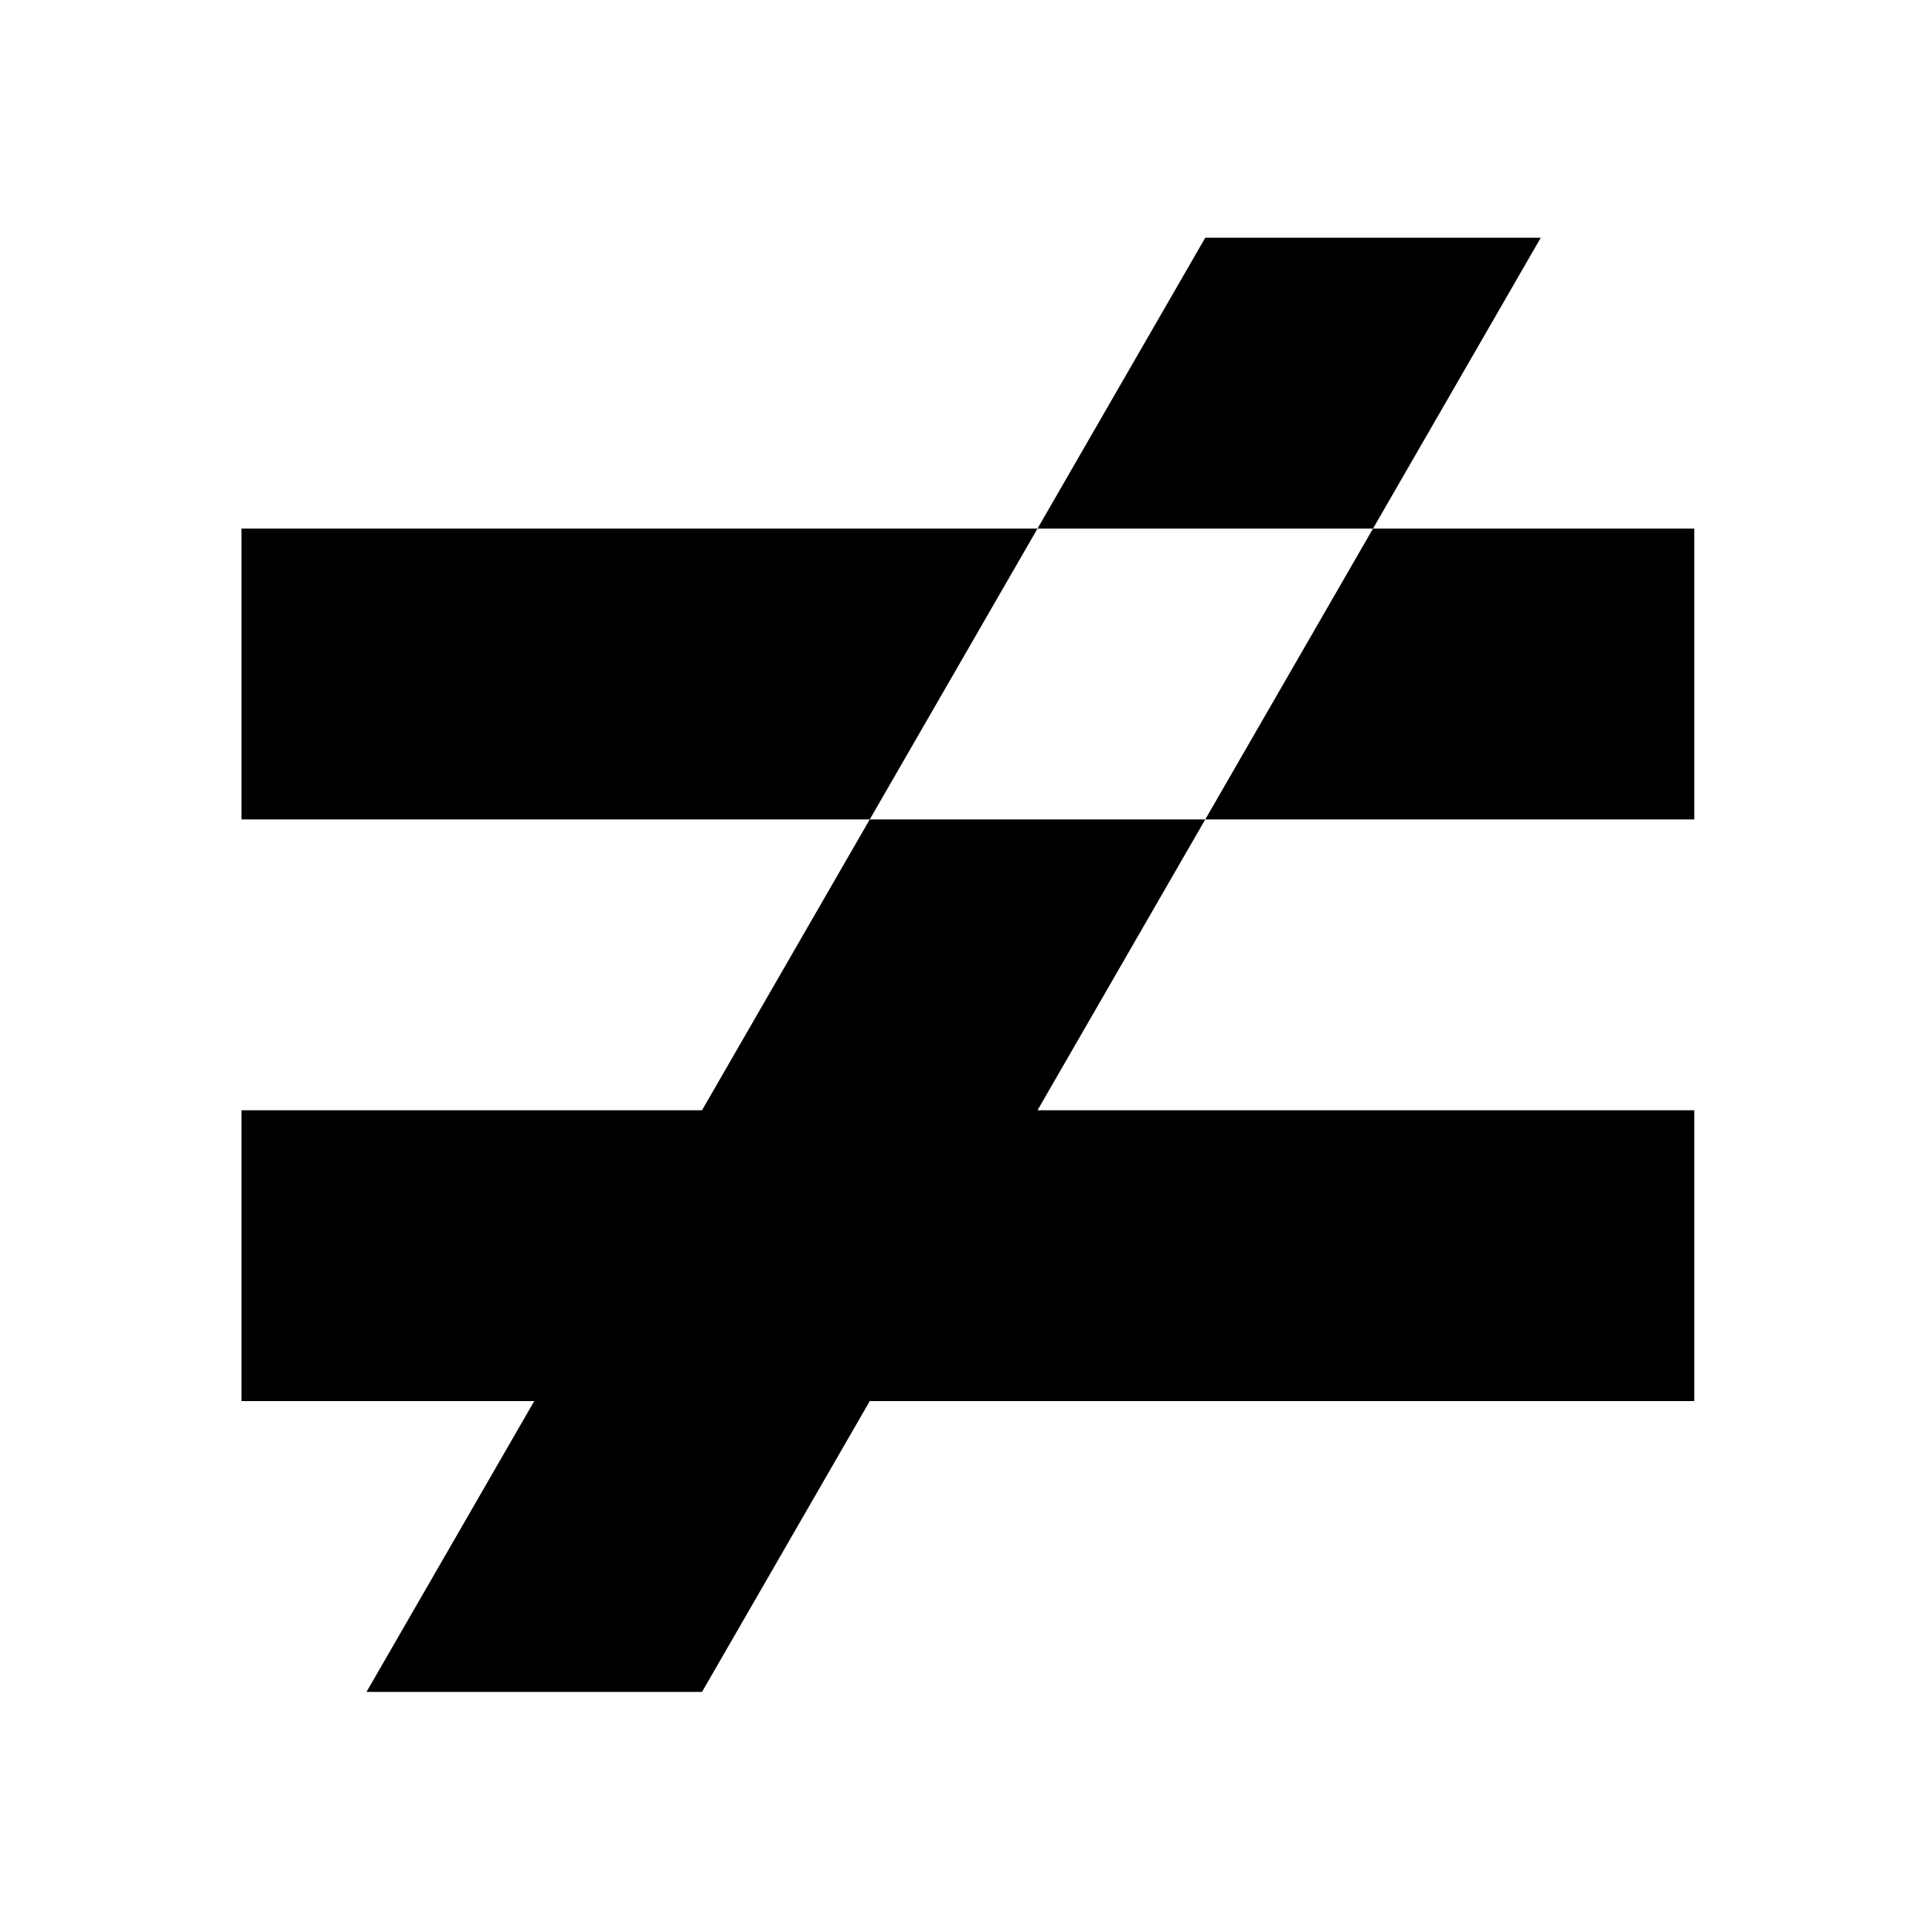
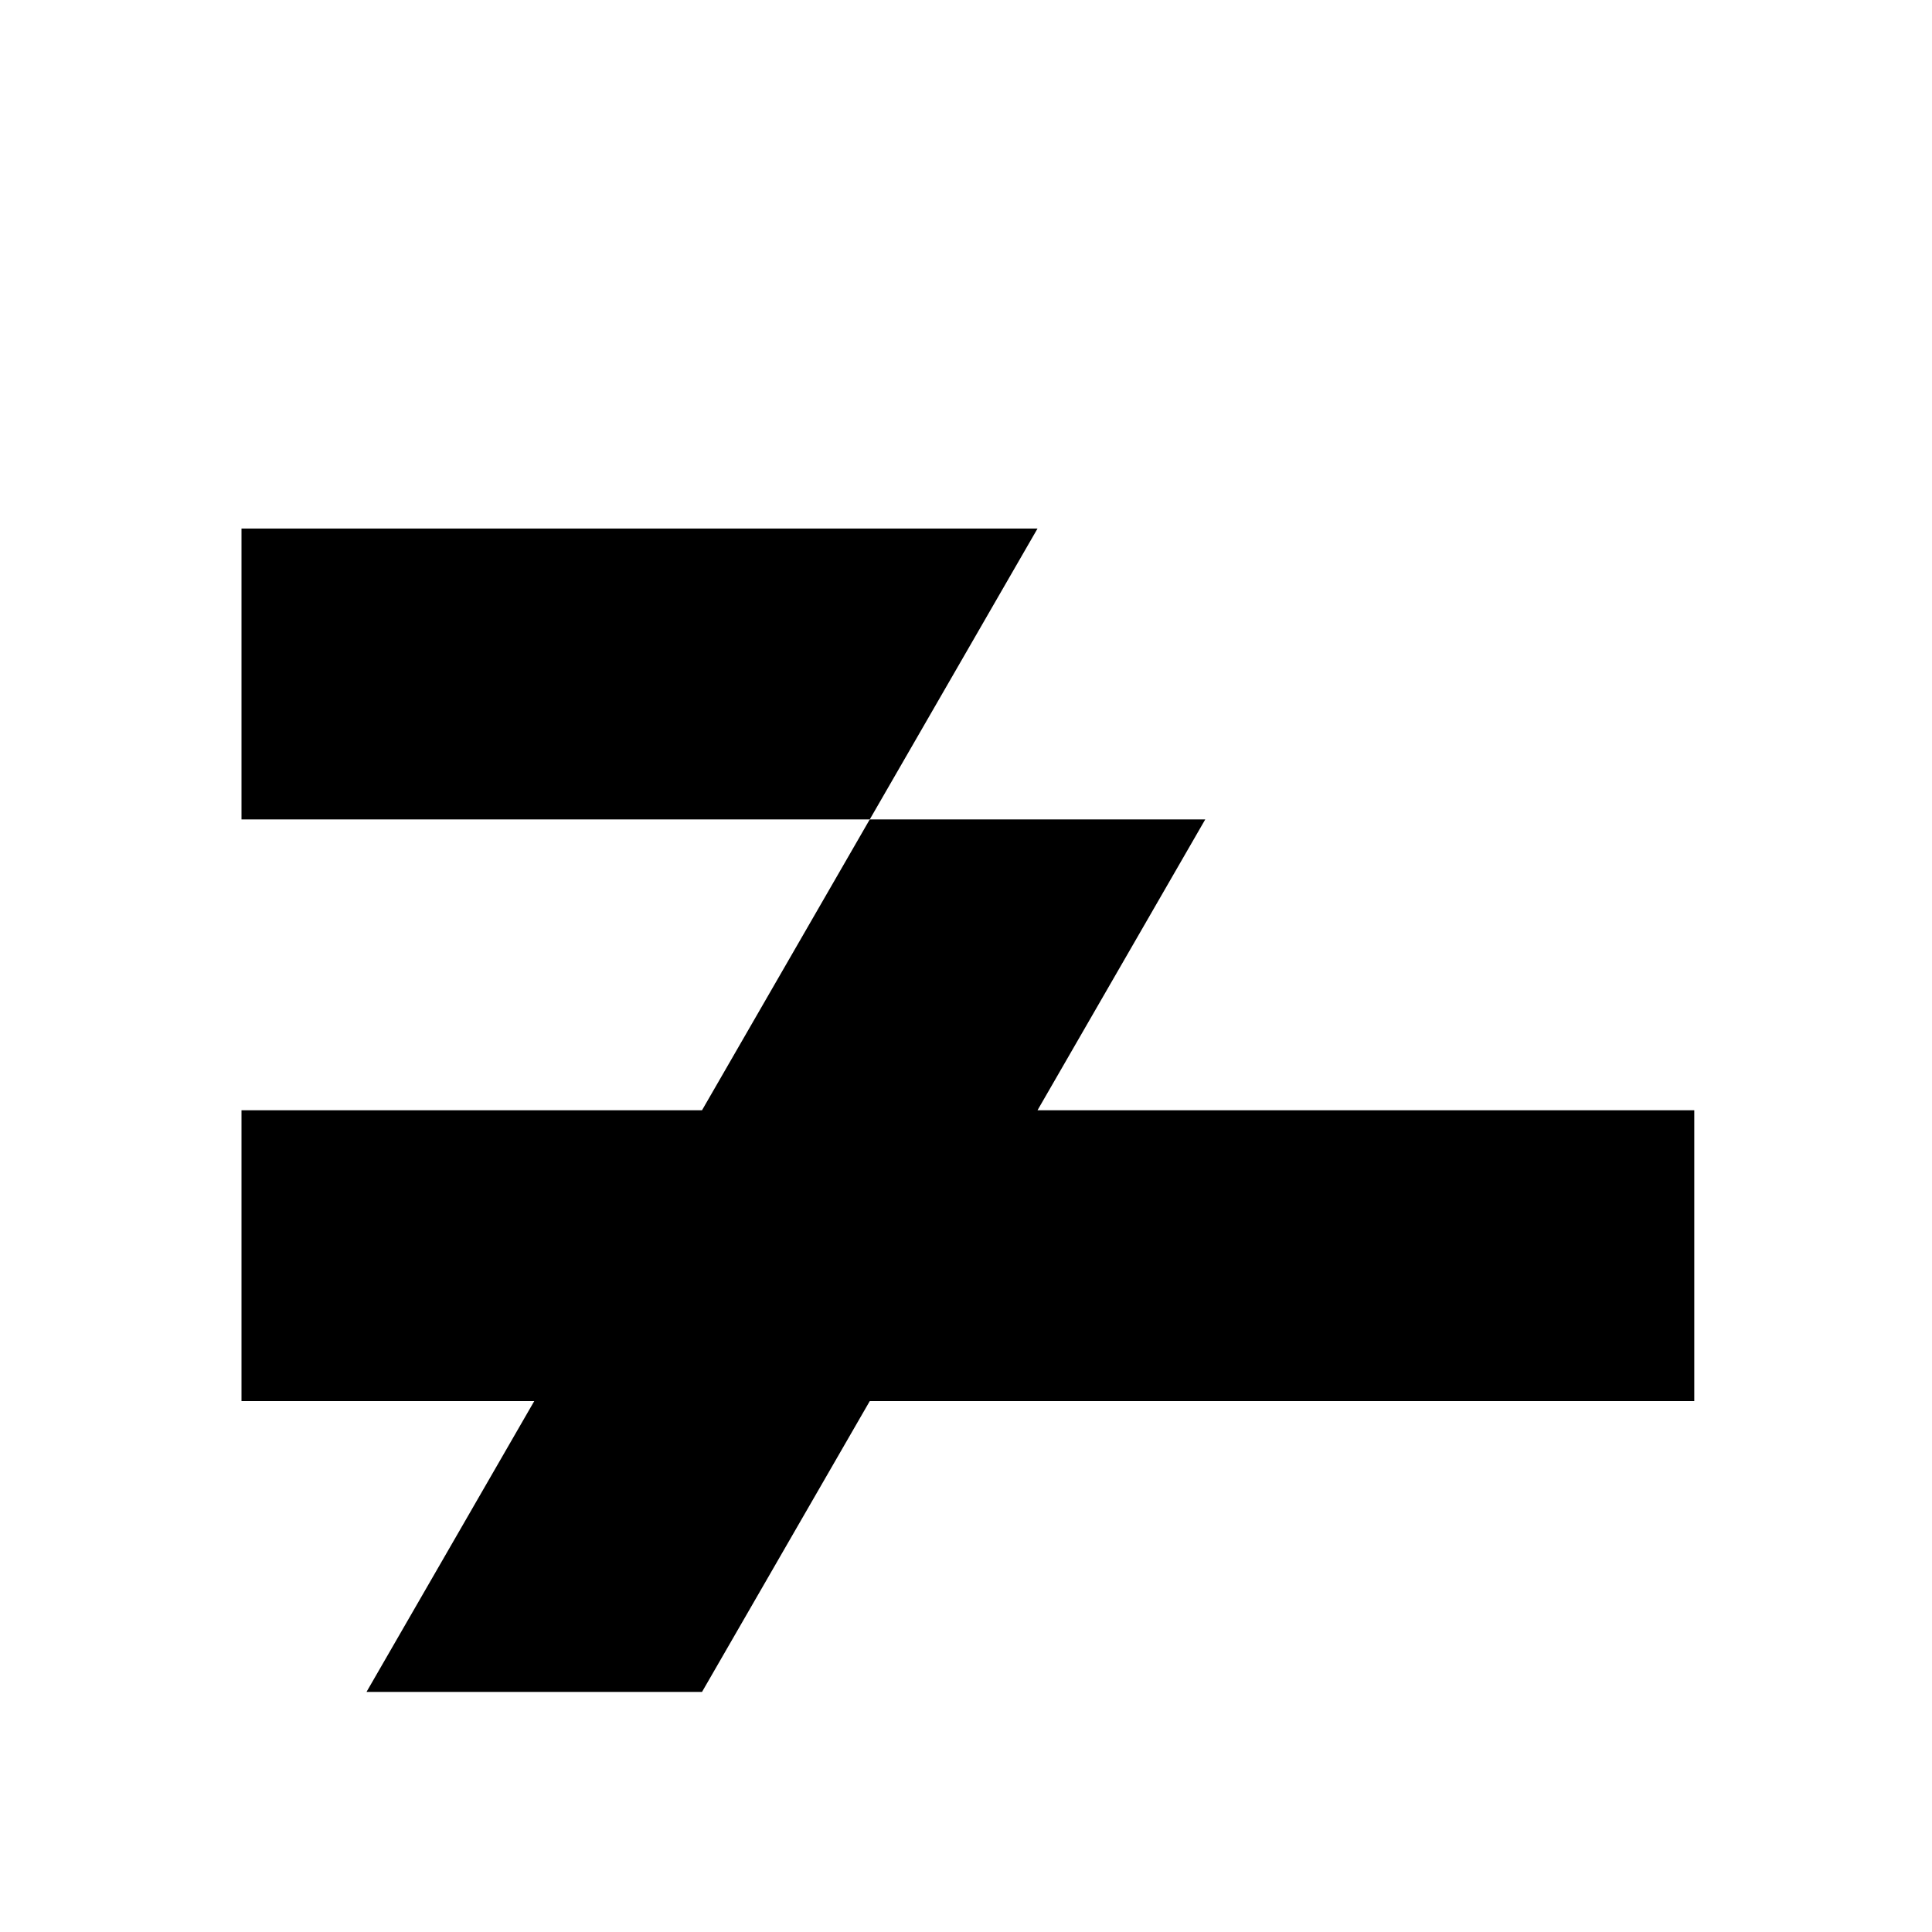
<svg xmlns="http://www.w3.org/2000/svg" width="512" height="512" viewBox="0 0 512 512" fill="none">
  <path d="M97.128 448.378L141.584 371.303H64V294.227H186.041L230.497 217.152H319.409L274.953 294.227H449V371.303H230.497L186.041 448.378H97.128Z" fill="black" />
-   <path d="M363.864 140.076L319.409 217.152H449V140.076H363.864Z" fill="black" />
  <path d="M274.953 140.076L230.497 217.152H64V140.076H274.953Z" fill="black" />
-   <path d="M274.953 140.076H363.864L408.32 63H319.409L274.953 140.076Z" fill="black" />
</svg>